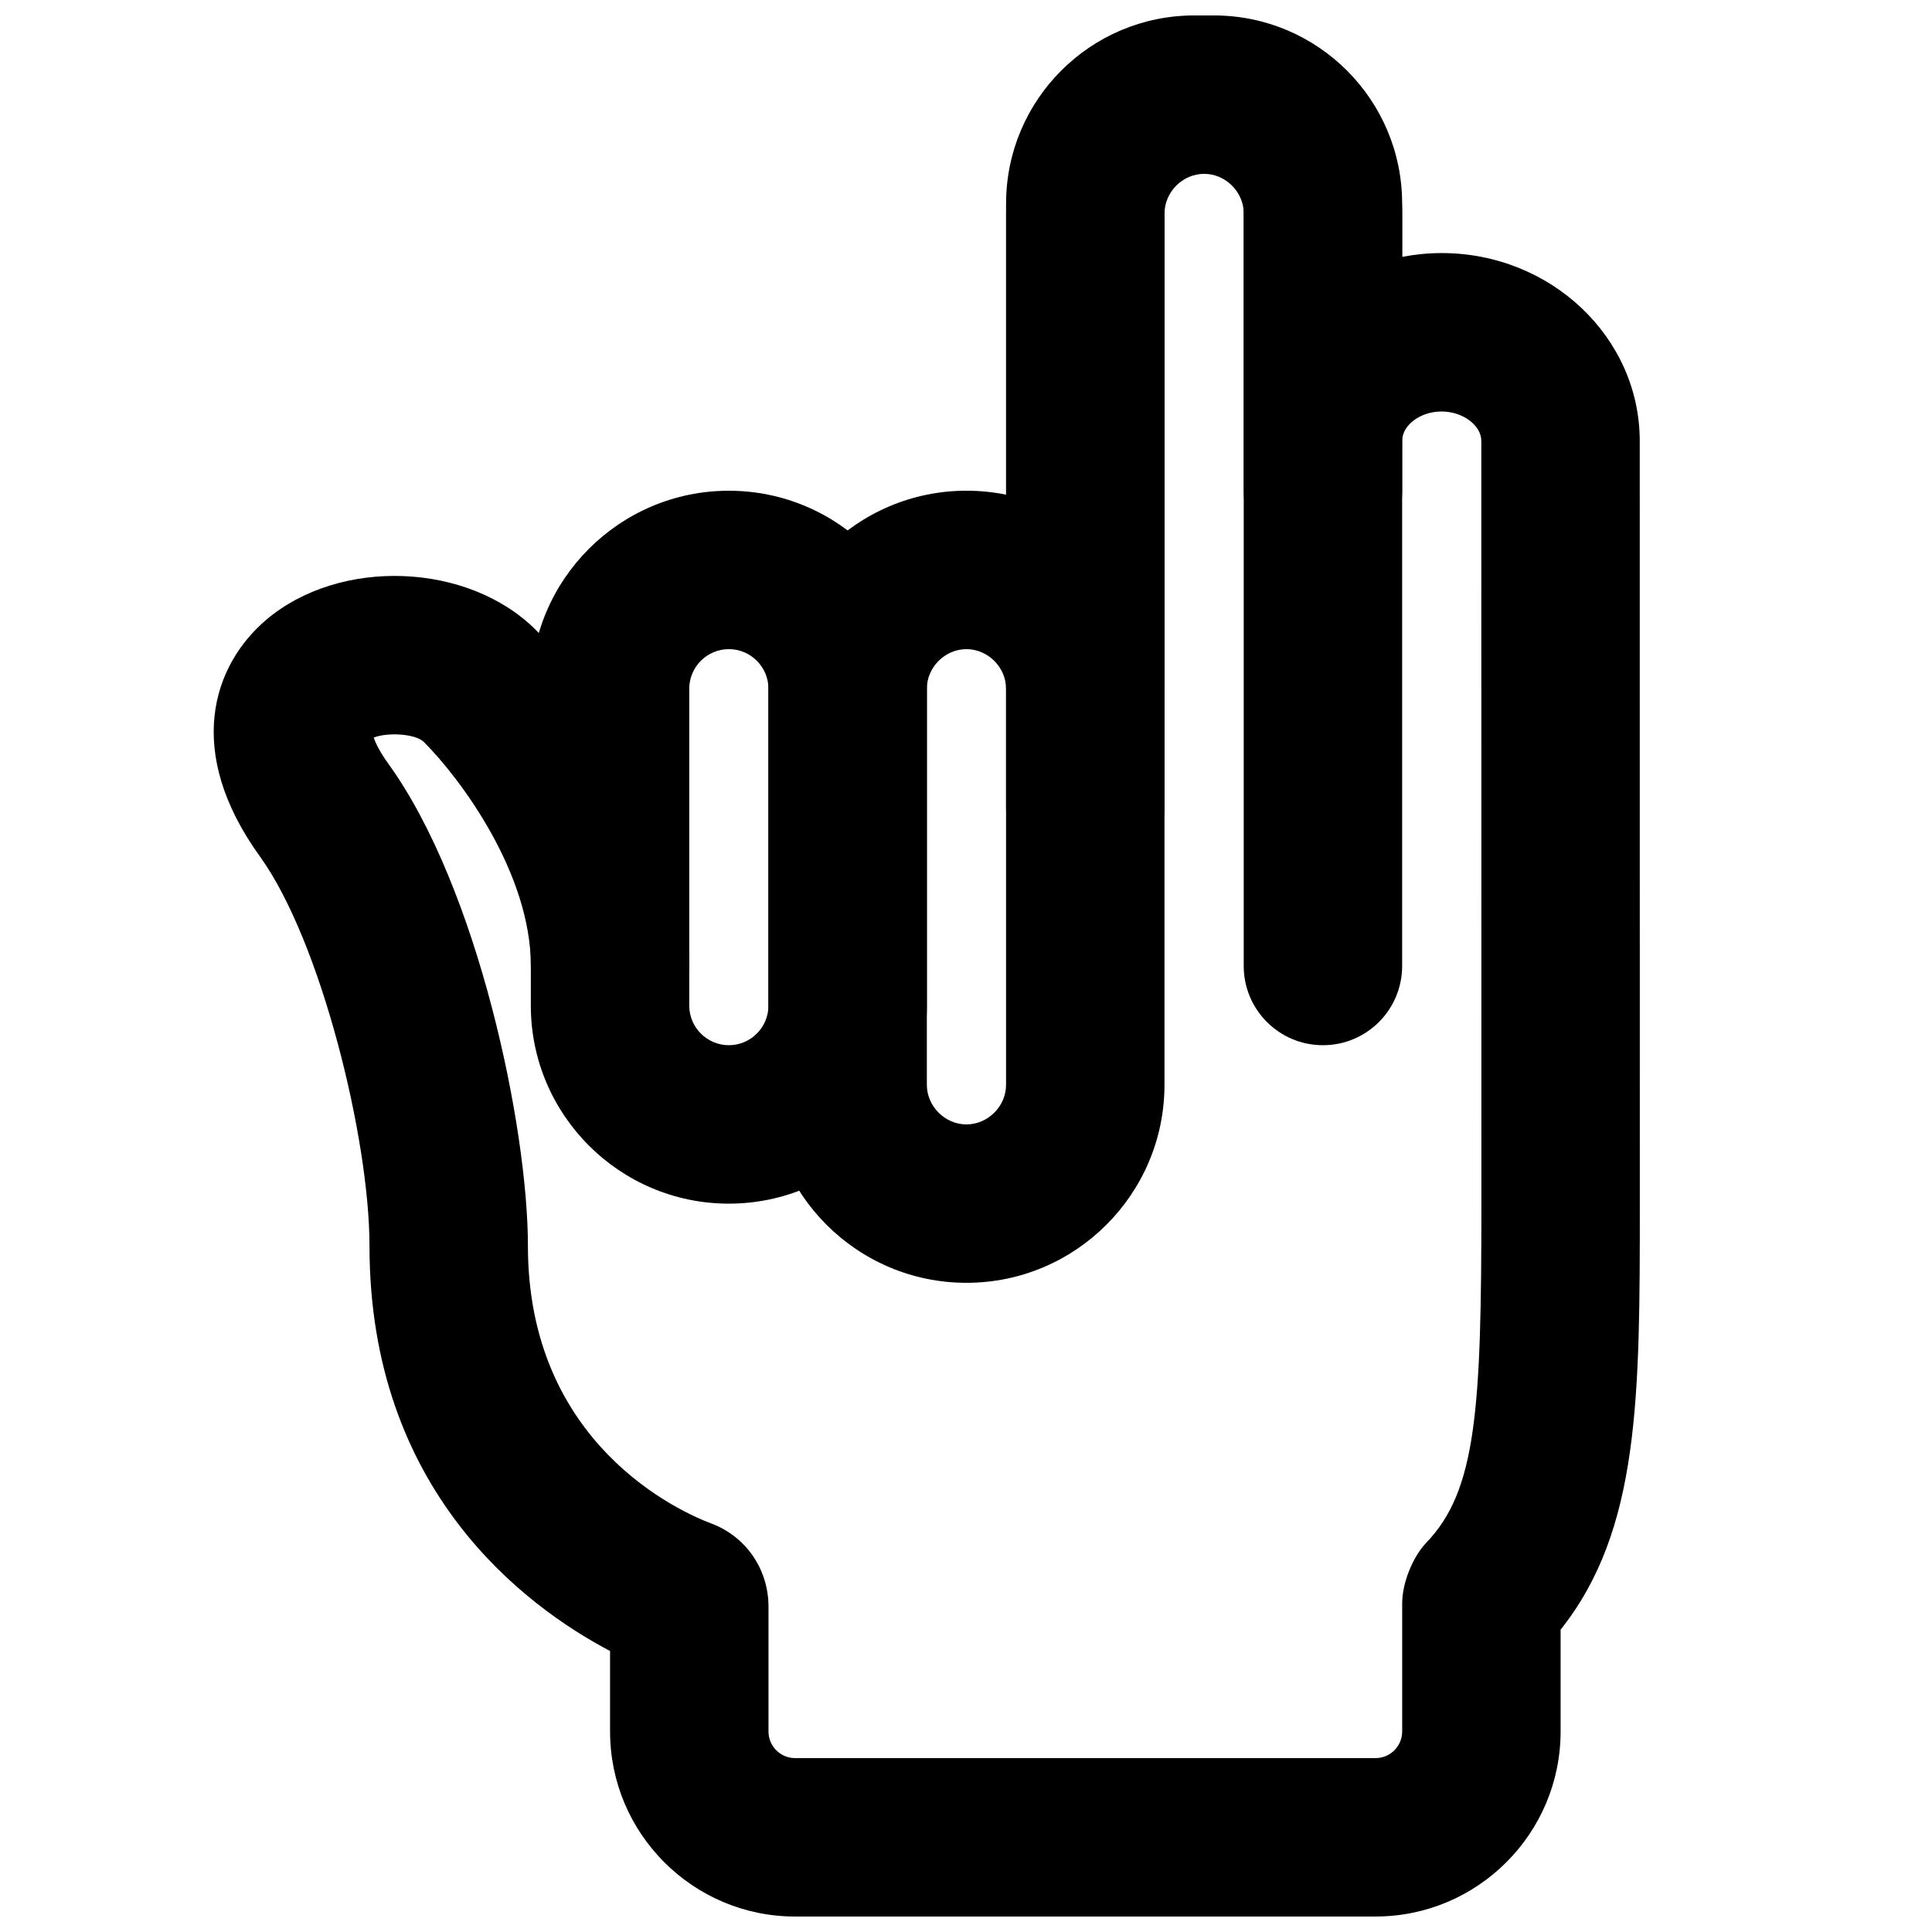
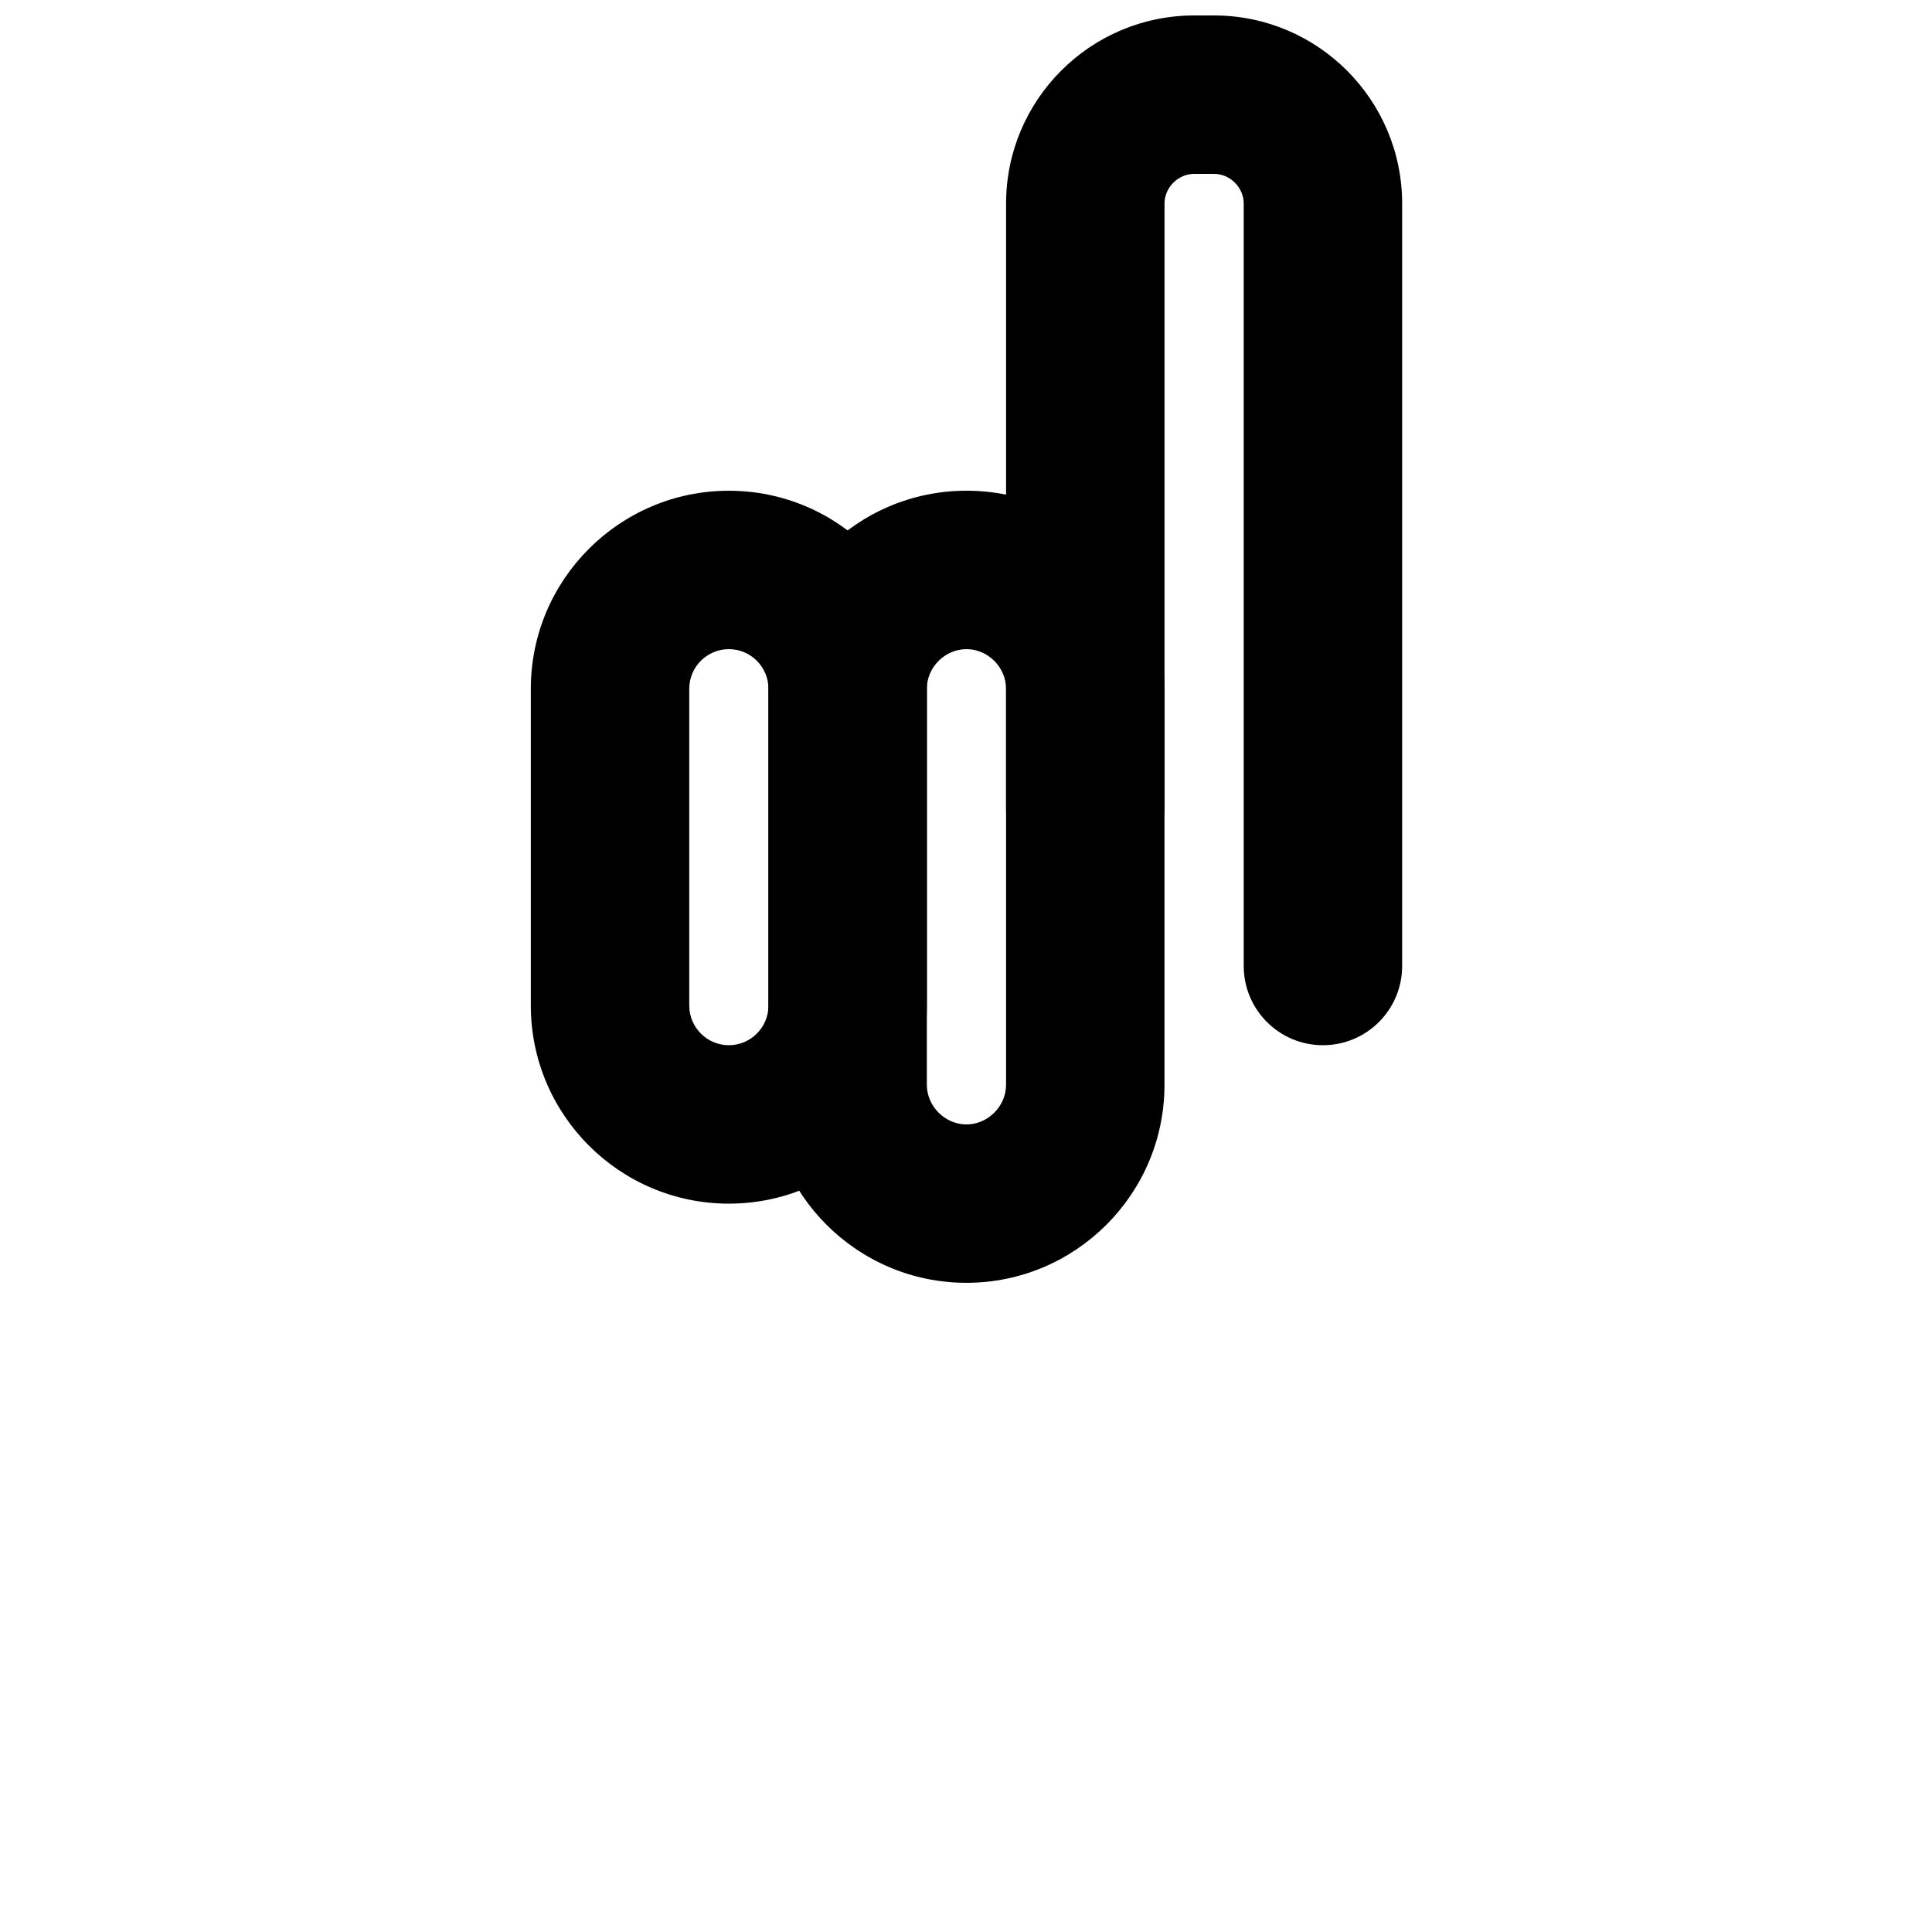
<svg xmlns="http://www.w3.org/2000/svg" width="800px" height="800px" version="1.1" viewBox="144 144 512 512">
  <defs>
    <clipPath id="b">
      <path d="m410 148.09h106v272.91h-106z" />
    </clipPath>
    <clipPath id="a">
      <path d="m200 148.09h379v503.81h-379z" />
    </clipPath>
  </defs>
  <path d="m400.12 316.03c-5.688 0-10.496 4.805-10.496 10.496v104.96c0 5.688 4.809 10.496 10.496 10.496 5.691 0 10.496-4.809 10.496-10.496v-104.96c0-5.691-4.805-10.496-10.496-10.496m0 167.93c-28.945 0-52.48-23.551-52.48-52.477v-104.96c0-28.93 23.535-52.48 52.48-52.48 28.949 0 52.48 23.551 52.48 52.48v104.96c0 28.926-23.531 52.477-52.48 52.477" fill-rule="evenodd" />
  <g clip-path="url(#b)">
    <path d="m494.59 420.99c-11.609 0-20.992-9.406-20.992-20.992v-202.05c0-4.262-3.609-7.871-7.871-7.871h-5.246c-4.262 0-7.875 3.609-7.875 7.871v160.07c0 11.586-9.383 20.992-20.992 20.992-11.605 0-20.992-9.406-20.992-20.992v-160.07c0-27.5 22.359-49.855 49.859-49.855h5.246c27.5 0 49.855 22.355 49.855 49.855v202.05c0 11.586-9.383 20.992-20.992 20.992" fill-rule="evenodd" />
  </g>
  <g clip-path="url(#a)">
-     <path d="m317.53 586.97 0.188 0.062zm191.01 64.93h-153.83c-27.059 0-49.035-22-49.035-49.039v-21.328c-22.527-11.859-63.754-42.465-63.754-107.31 0-28.527-12.93-80.902-28.988-103.18-20.258-28.023-12.449-50.801 1.594-62.766 19.48-16.562 53.531-15.281 71.477 2.668 18.77 18.766 40.664 53.34 40.664 89.047 0 11.609-9.406 20.992-20.992 20.992-11.609 0-20.992-9.383-20.992-20.992 0-24.52-18.559-49.562-28.363-59.367-2.203-2.18-9.613-2.621-13.285-1.152 0.504 1.449 1.617 3.82 3.926 6.988 23.781 32.98 36.945 96.48 36.945 127.76 0 52.543 40.43 70.449 48.535 73.496 9.191 3.422 15.219 12.109 15.219 22.062v33.082c0 3.883 3.148 7.055 7.051 7.055h153.83c3.883 0 7.051-3.172 7.051-7.055v-33.945c0-5.309 2.688-12.133 6.32-16.016 13.434-13.832 14.672-35.645 14.672-89.93l-0.02-202.11c0-4.156-4.934-7.809-10.516-7.809-5.586 0-10.352 3.508-10.457 7.664v13.352c0 11.586-9.402 20.992-20.992 20.992-11.605 0-20.992-9.406-20.992-20.992v-73.496c0-5.688-4.805-10.496-10.496-10.496-5.707 0-10.496 4.809-10.496 10.496v123.33c0 11.609-9.402 20.992-20.988 20.992-11.609 0-20.992-9.383-20.992-20.992v-123.33c0-28.926 23.531-52.48 52.477-52.48 28.93 0 52.48 23.555 52.48 52.48v11.504c3.383-0.648 6.887-1.008 10.457-1.008 28.945 0 52.5 22.336 52.5 49.793l0.02 202.11c0 51.348 0 86.508-20.992 112.91v26.977c0 27.039-22 49.039-49.035 49.039z" fill-rule="evenodd" />
-   </g>
+     </g>
  <path d="m337.15 316.03c-5.769 0-10.492 4.703-10.492 10.496v83.969c0 5.793 4.723 10.496 10.492 10.496 5.773 0 10.496-4.703 10.496-10.496v-83.969c0-5.793-4.723-10.496-10.496-10.496m0 146.95c-28.945 0-52.477-23.555-52.477-52.48v-83.969c0-28.93 23.531-52.48 52.477-52.48 28.949 0 52.48 23.551 52.48 52.48v83.969c0 28.926-23.531 52.48-52.48 52.48" fill-rule="evenodd" />
</svg>